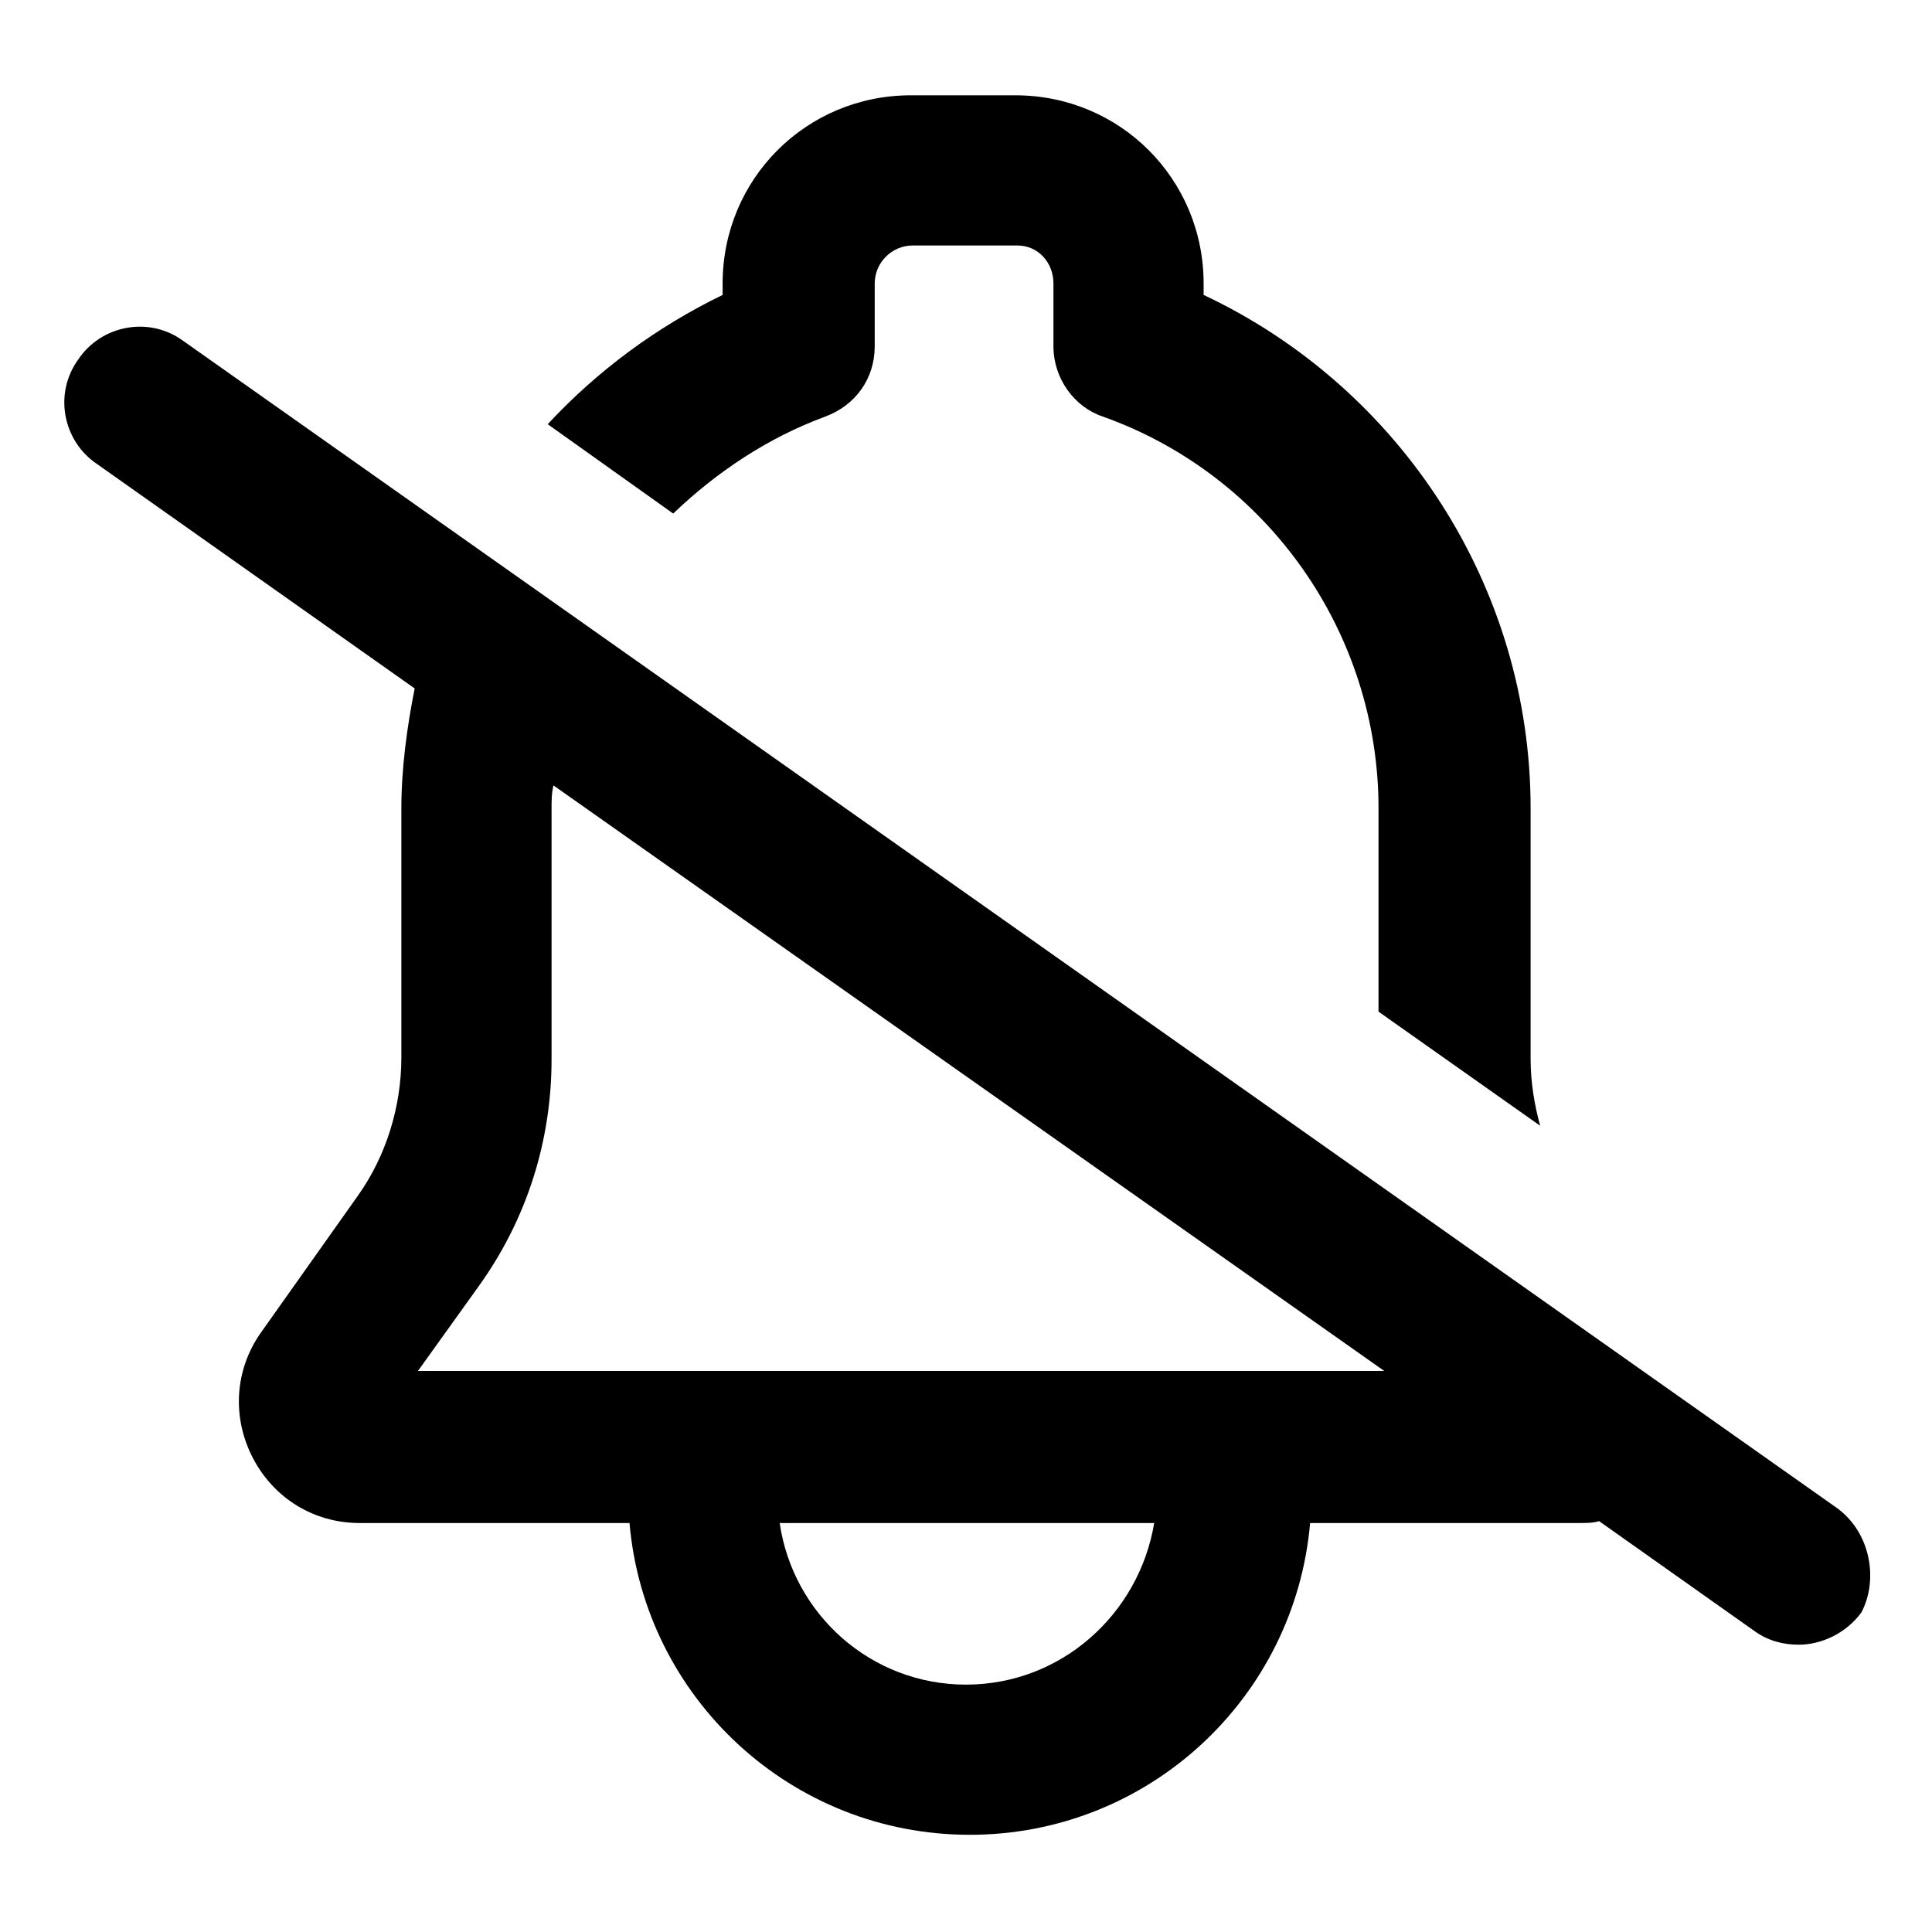
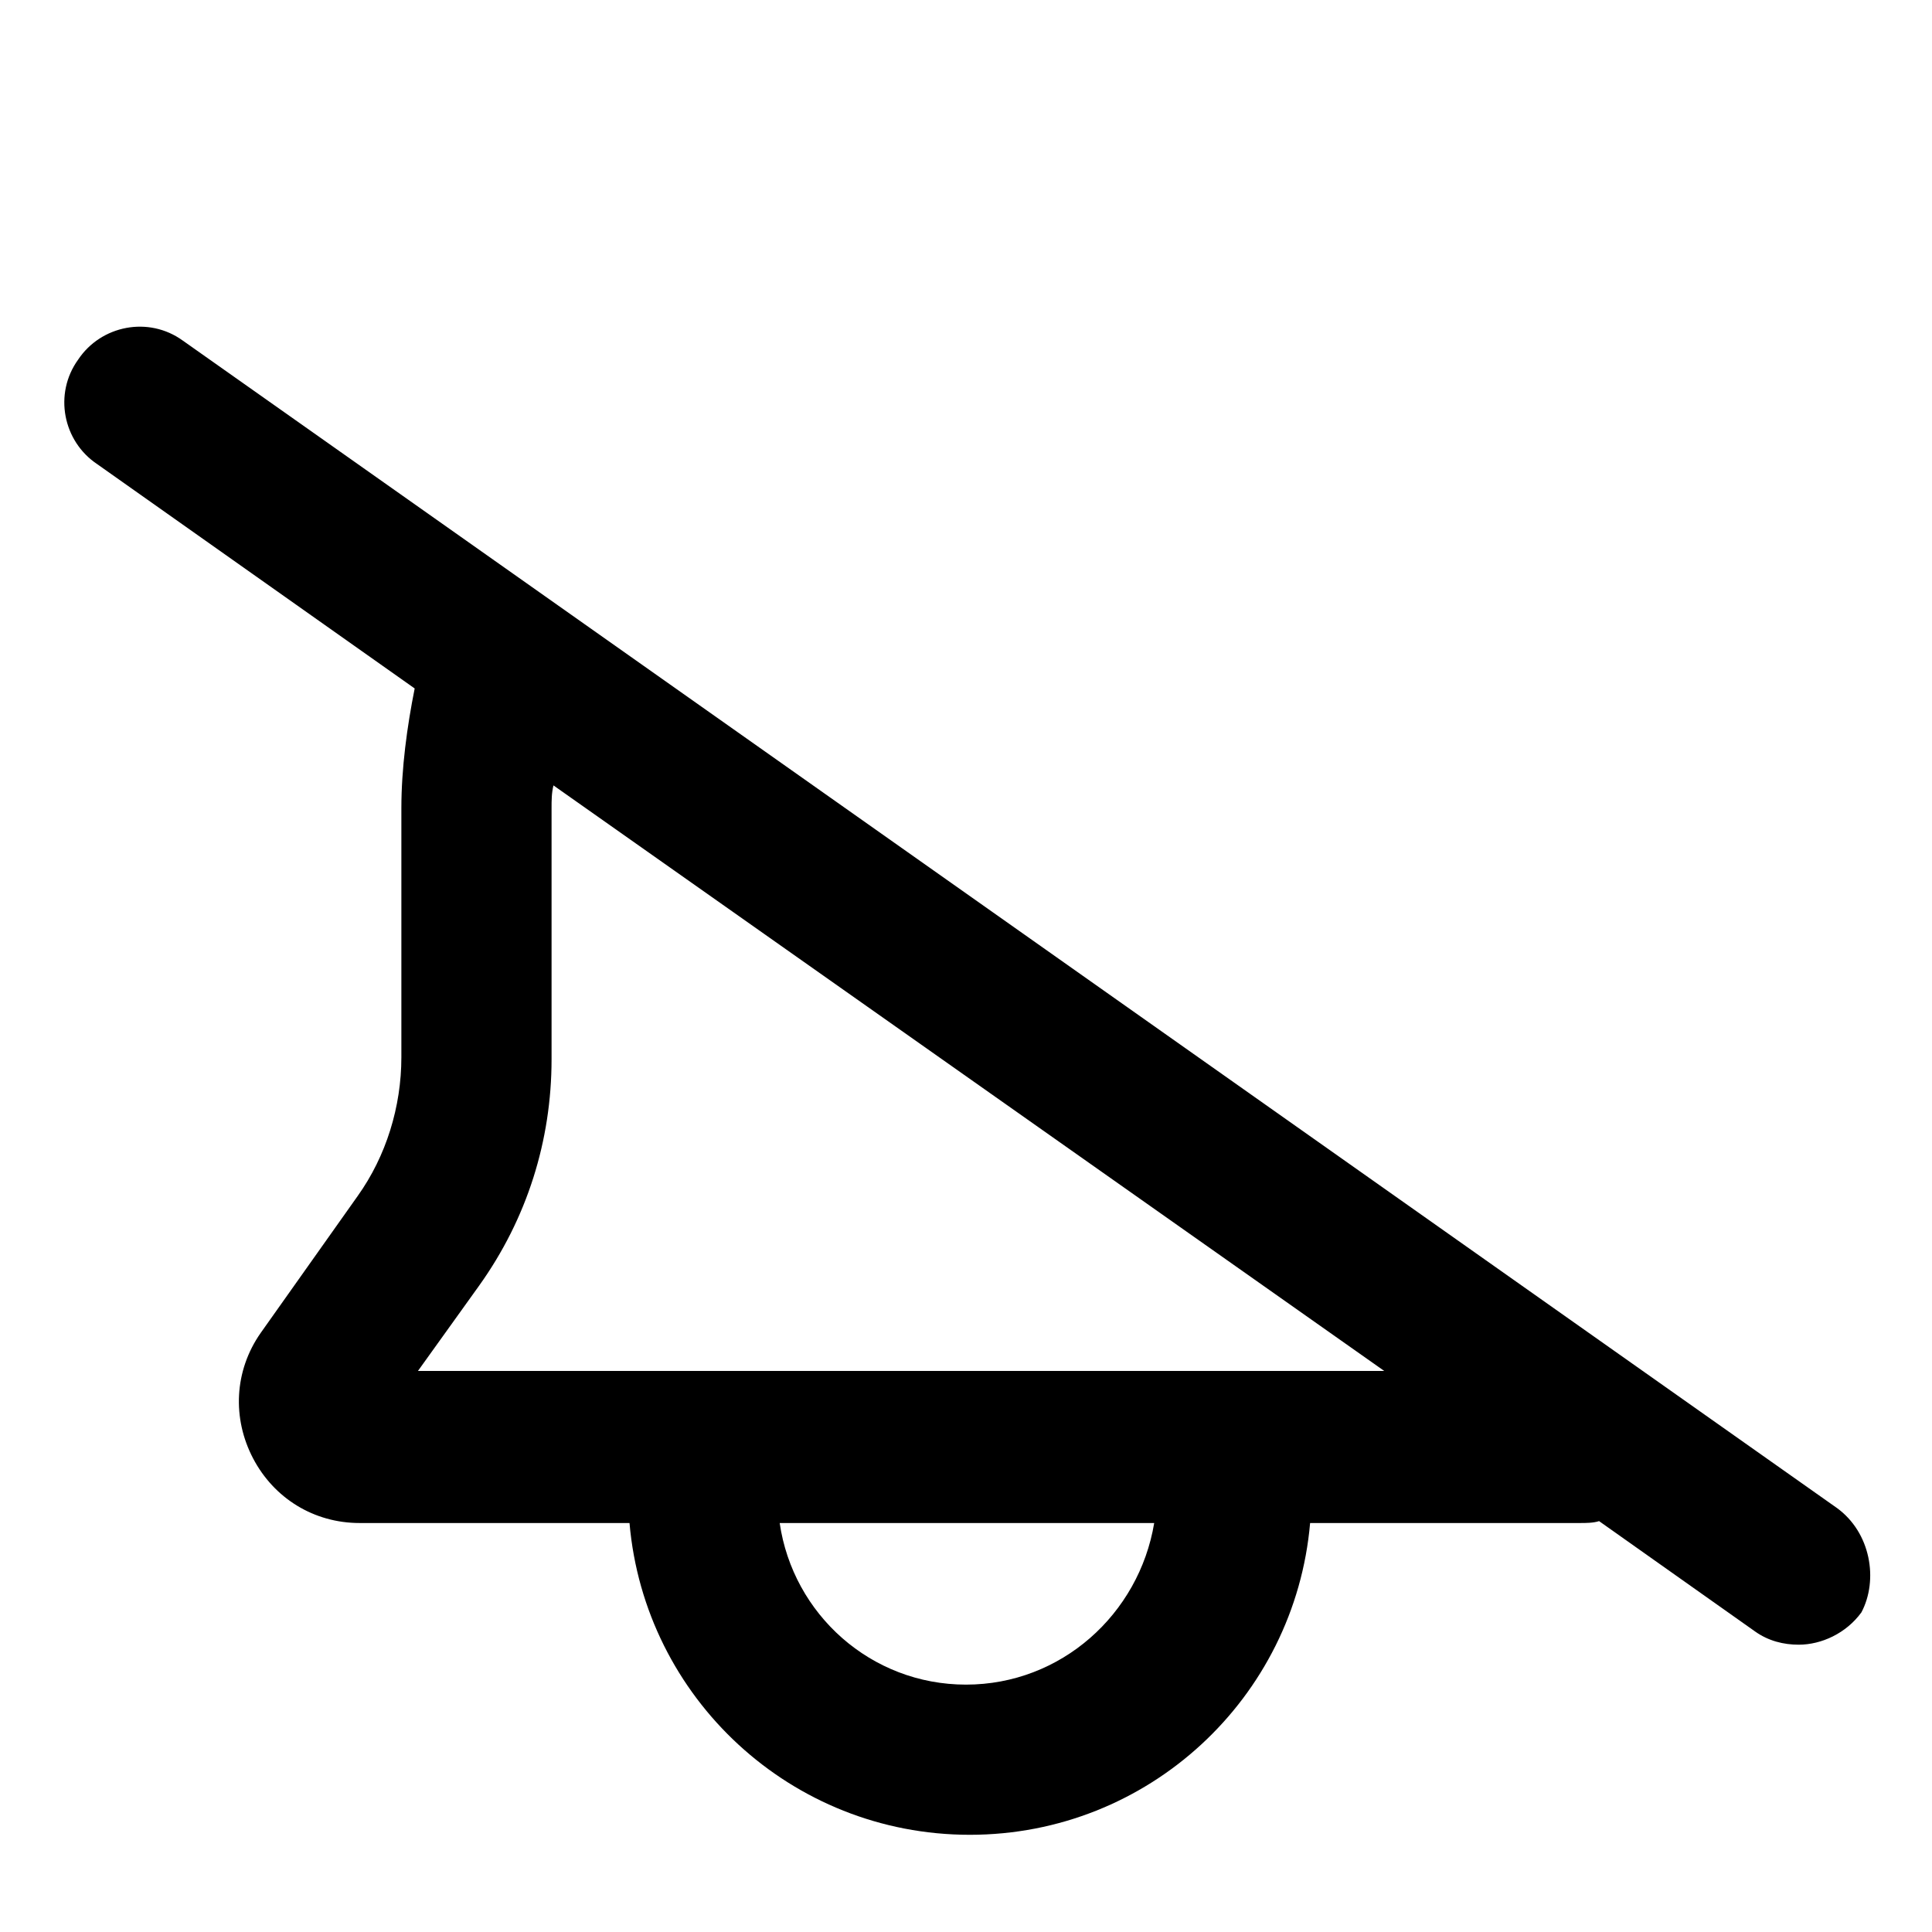
<svg xmlns="http://www.w3.org/2000/svg" fill="#000000" width="800px" height="800px" version="1.1" viewBox="144 144 512 512">
  <g>
-     <path d="m362.71 254.4c8.062-3.023 13.098-10.078 13.098-18.641v-16.625c0-5.543 4.535-10.078 10.078-10.078h27.711c5.543 0 9.574 4.535 9.574 10.078v16.625c0 8.566 5.543 16.121 13.098 18.641 43.832 15.617 73.051 57.434 73.051 103.79v53.906l42.824 30.23c-1.512-5.543-2.519-11.586-2.519-17.633v-66.504c0-58.441-34.258-111.34-86.656-136.03v-3.023c0-27.711-22.168-49.879-49.879-49.879h-27.711c-27.711 0-49.879 22.168-49.879 49.879v3.023c-17.633 8.566-33.25 20.152-46.352 34.258l33.25 23.68c11.598-11.086 25.199-20.152 40.312-25.695z" />
    <path d="m630.74 543.59-438.31-309.34c-9.07-6.551-21.664-4.031-27.711 5.039-6.551 9.07-4.031 21.664 5.039 27.711l84.137 59.449c-2.016 10.078-3.527 21.16-3.527 31.738v66c0 13.098-4.031 26.199-11.586 36.777l-25.695 36.273c-7.055 10.078-7.559 22.672-2.016 33.25 5.543 10.578 16.121 17.129 28.215 17.129h71.539c4.031 46.352 42.824 82.625 90.184 82.625 47.359 0 86.152-36.273 90.184-82.625h71.539c1.512 0 3.527 0 5.039-0.504l41.312 29.223c3.527 2.519 7.559 3.527 11.586 3.527 6.047 0 12.594-3.023 16.625-8.566 4.535-8.562 2.519-21.16-6.551-27.707zm-230.74 46.852c-25.191 0-45.848-18.641-49.375-42.824h99.25c-4.031 24.184-24.688 42.824-49.875 42.824zm-145.6-82.625 16.625-23.176c12.594-17.633 19.145-38.289 19.145-59.953v-66.5c0-2.016 0-4.031 0.504-6.047l220.16 155.17h-256.44z" />
  </g>
</svg>